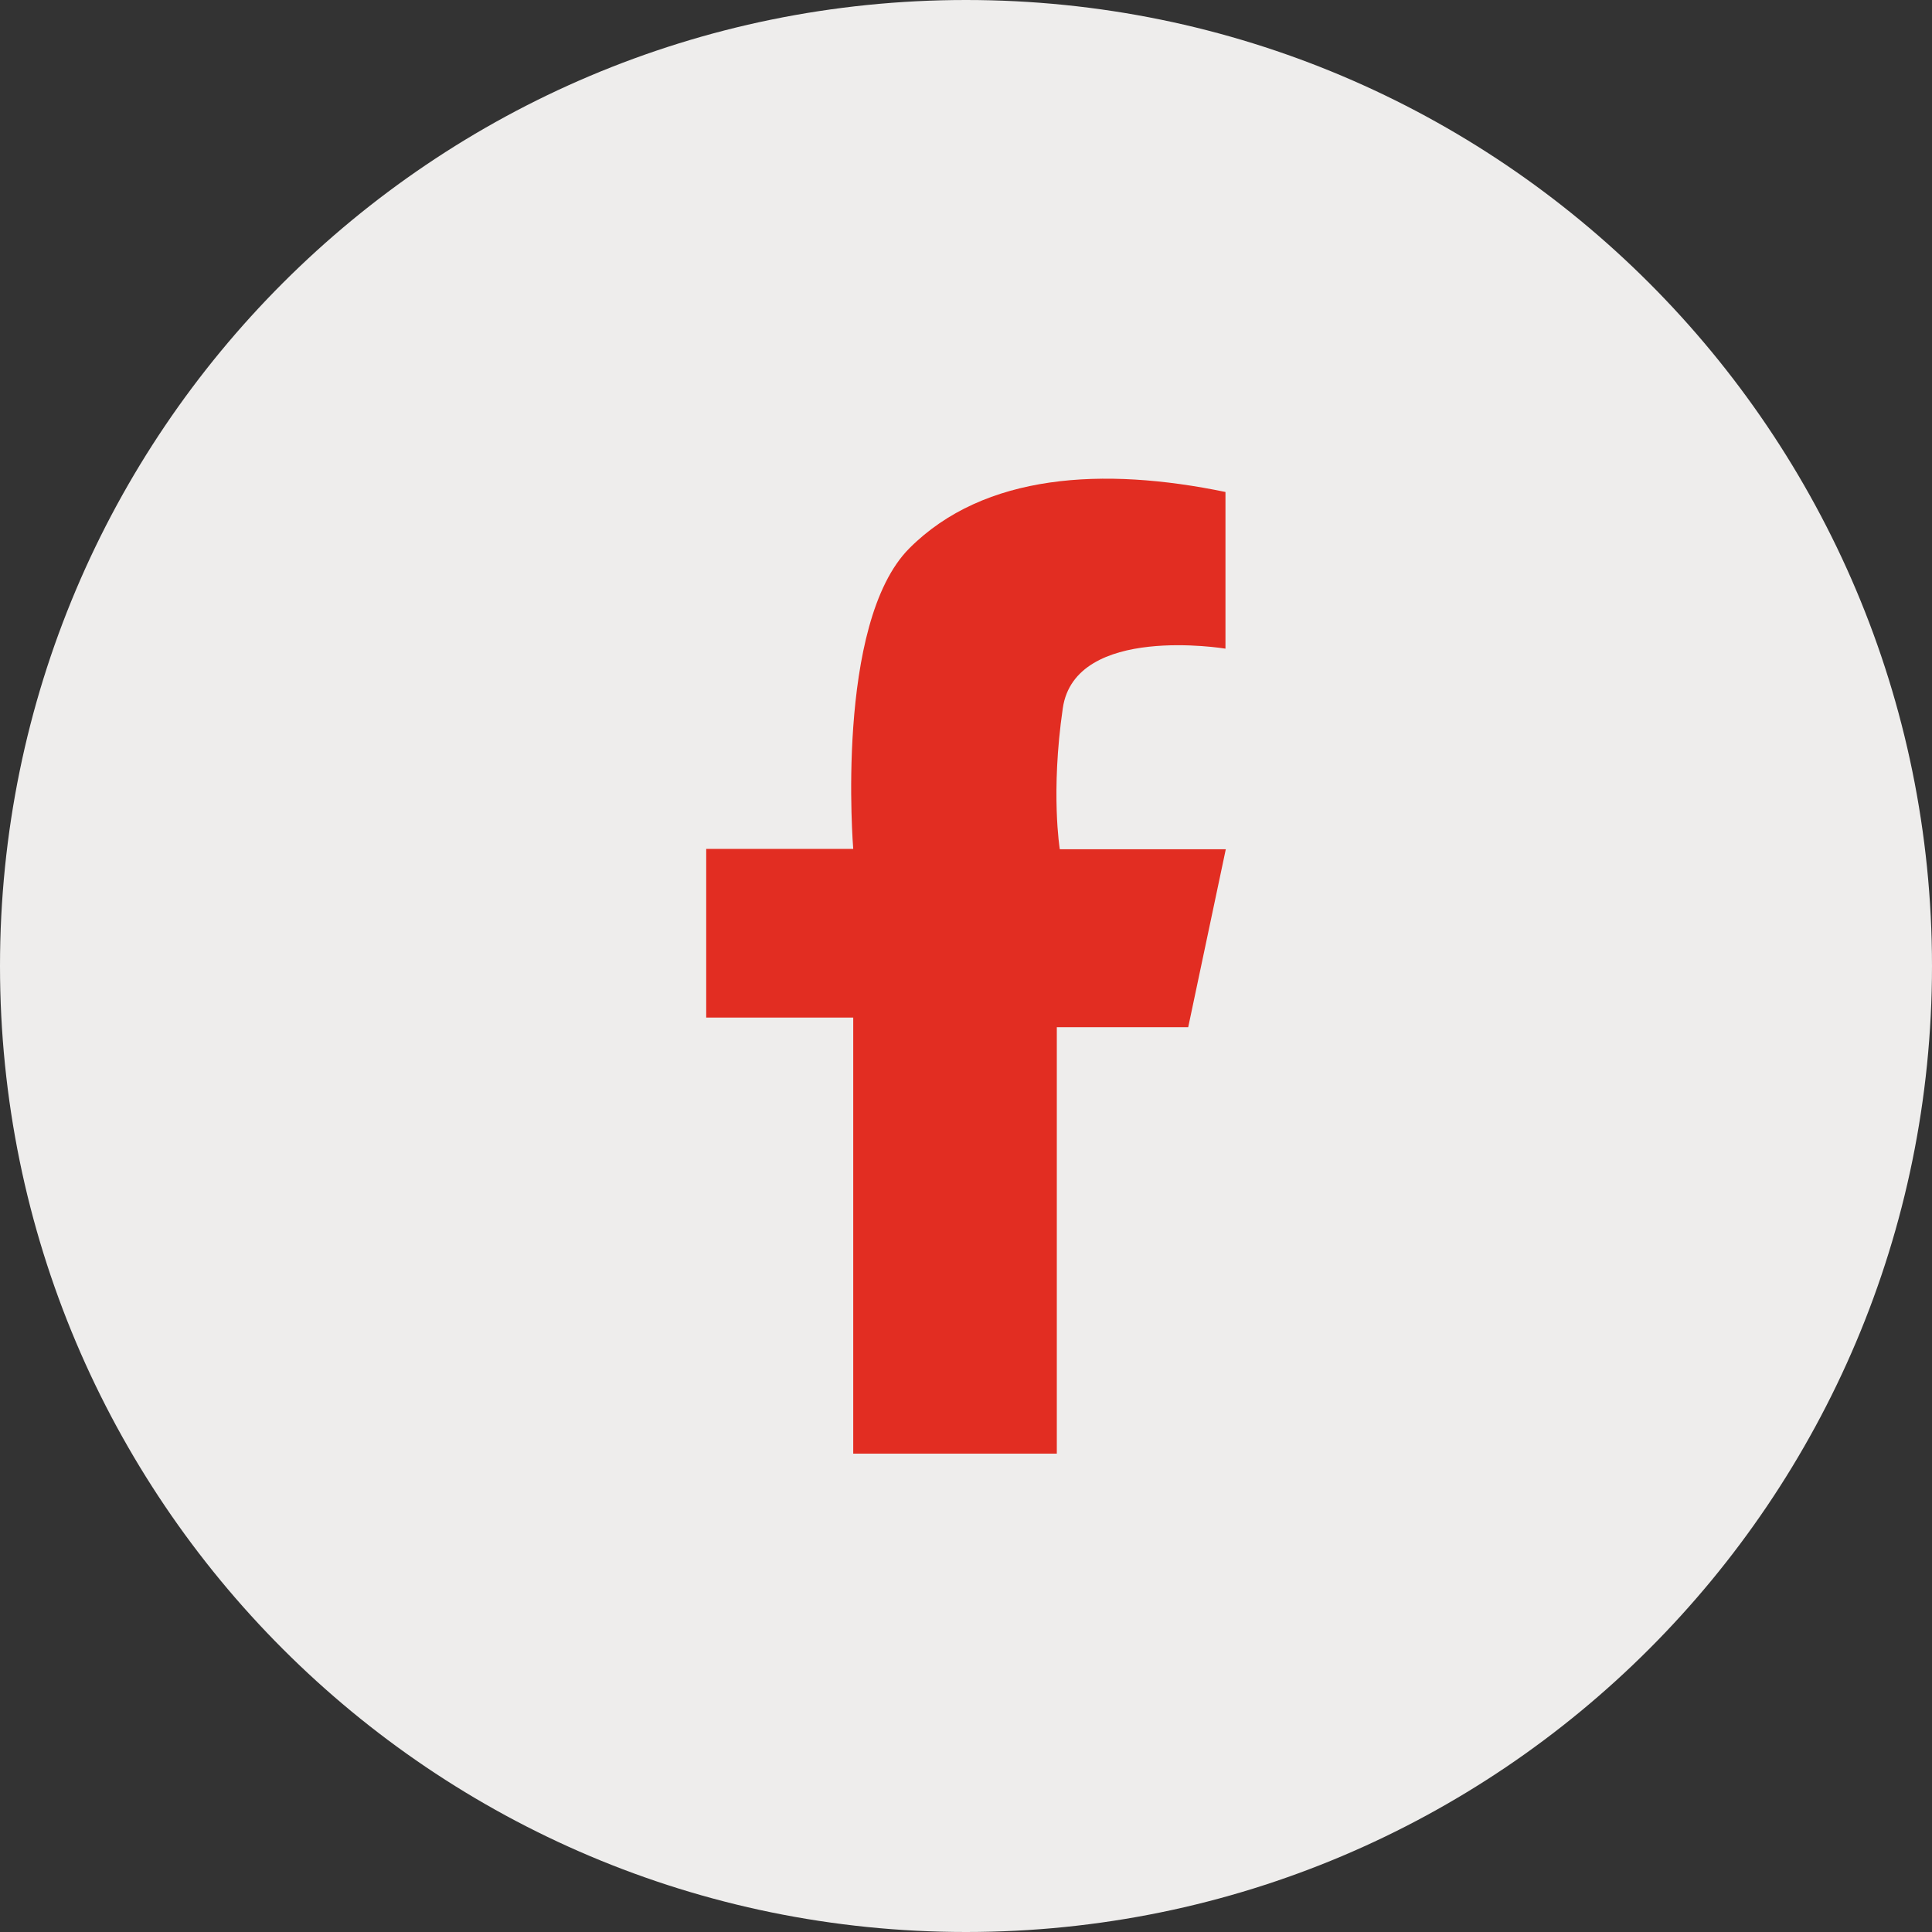
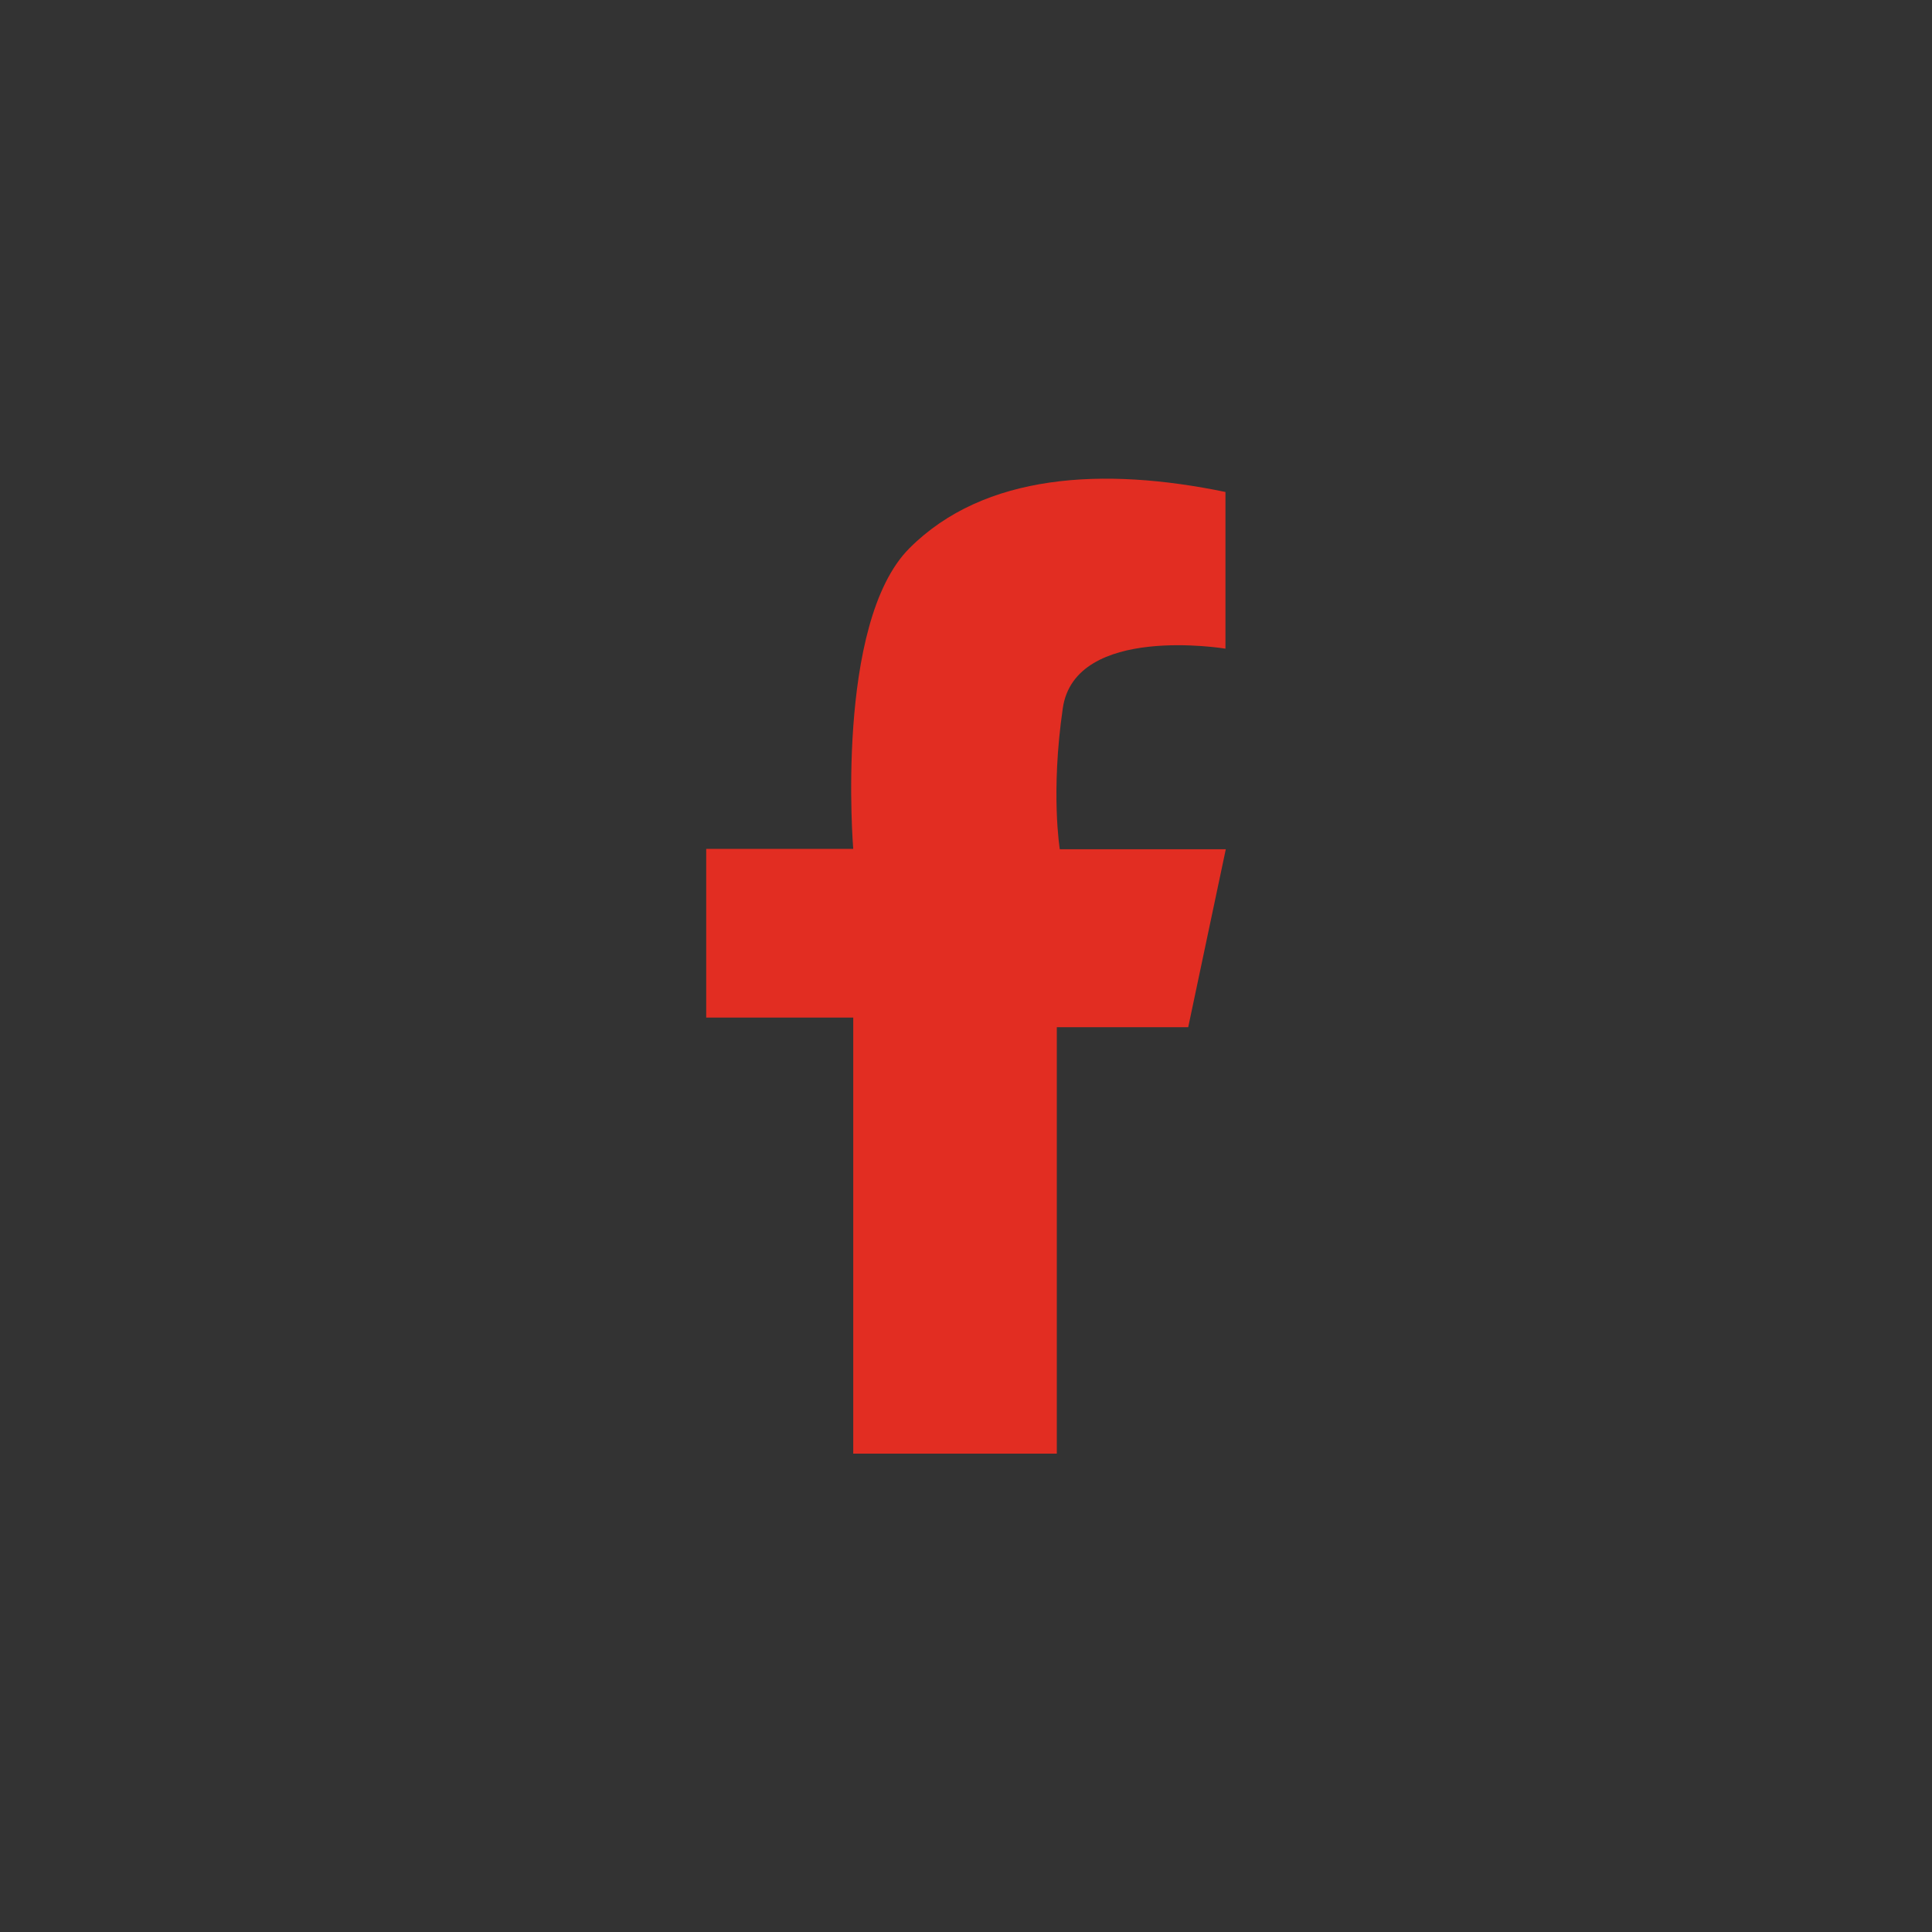
<svg xmlns="http://www.w3.org/2000/svg" version="1.1" id="Livello_1" x="0px" y="0px" viewBox="0 0 58.08 58.08" style="enable-background:new 0 0 58.08 58.08;" xml:space="preserve">
  <rect x="0" y="0" width="58.08" height="58.08" fill="#333333" stroke="none" />
  <style type="text/css">
	.st0{fill:#EEEDEC;}
	.st1{fill:#E22D22;}
</style>
  <g>
    <g>
-       <path class="st0" d="M29.04,0C13,0,0,13,0,29.04s13,29.04,29.04,29.04s29.04-13,29.04-29.04S45.08,0,29.04,0z" />
-     </g>
+       </g>
    <path class="st1" d="M25.65,43.7V30.59h-4.42v-5.07h4.42c0,0-0.56-6.79,1.69-9.04s5.83-2.45,9.5-1.69v4.71c0,0-4.52-0.75-4.89,1.79   s-0.09,4.24-0.09,4.24h4.99l-1.13,5.35h-3.95V43.7H25.65z" />
  </g>
</svg>